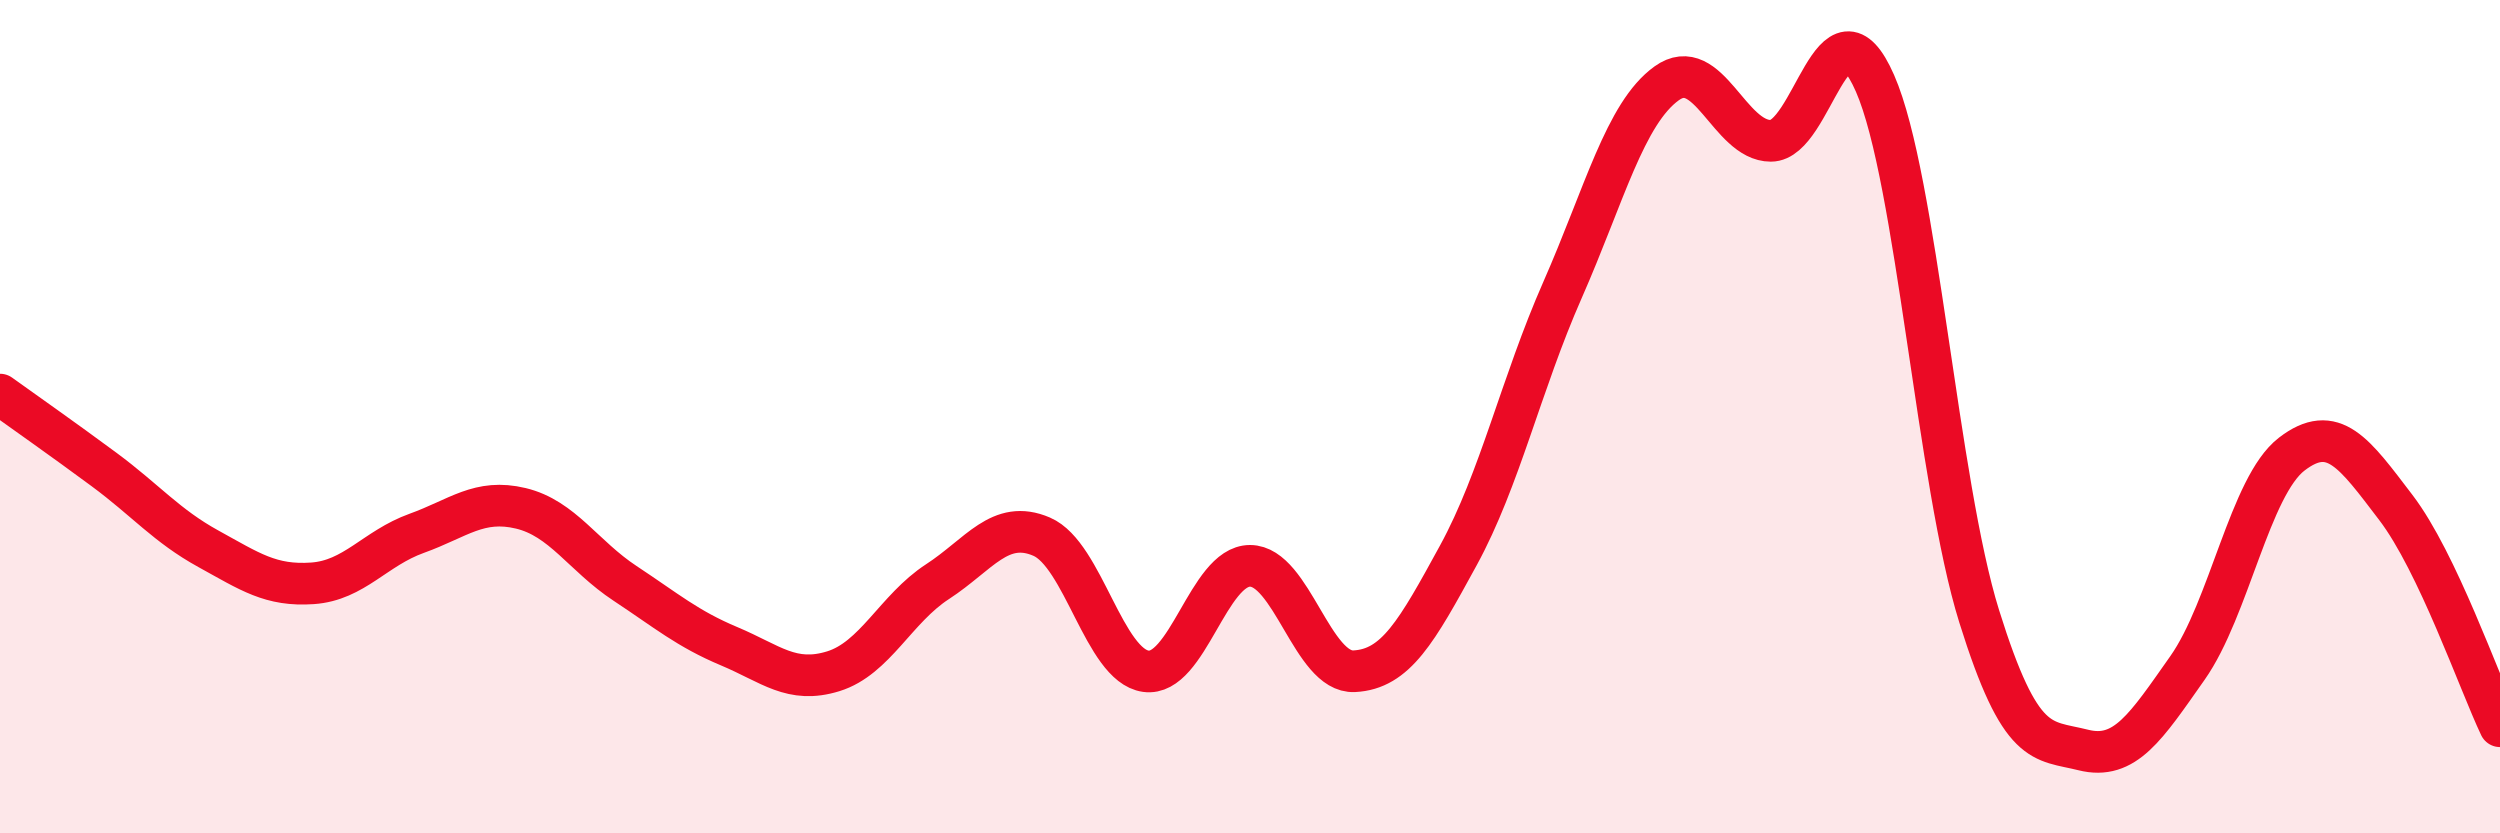
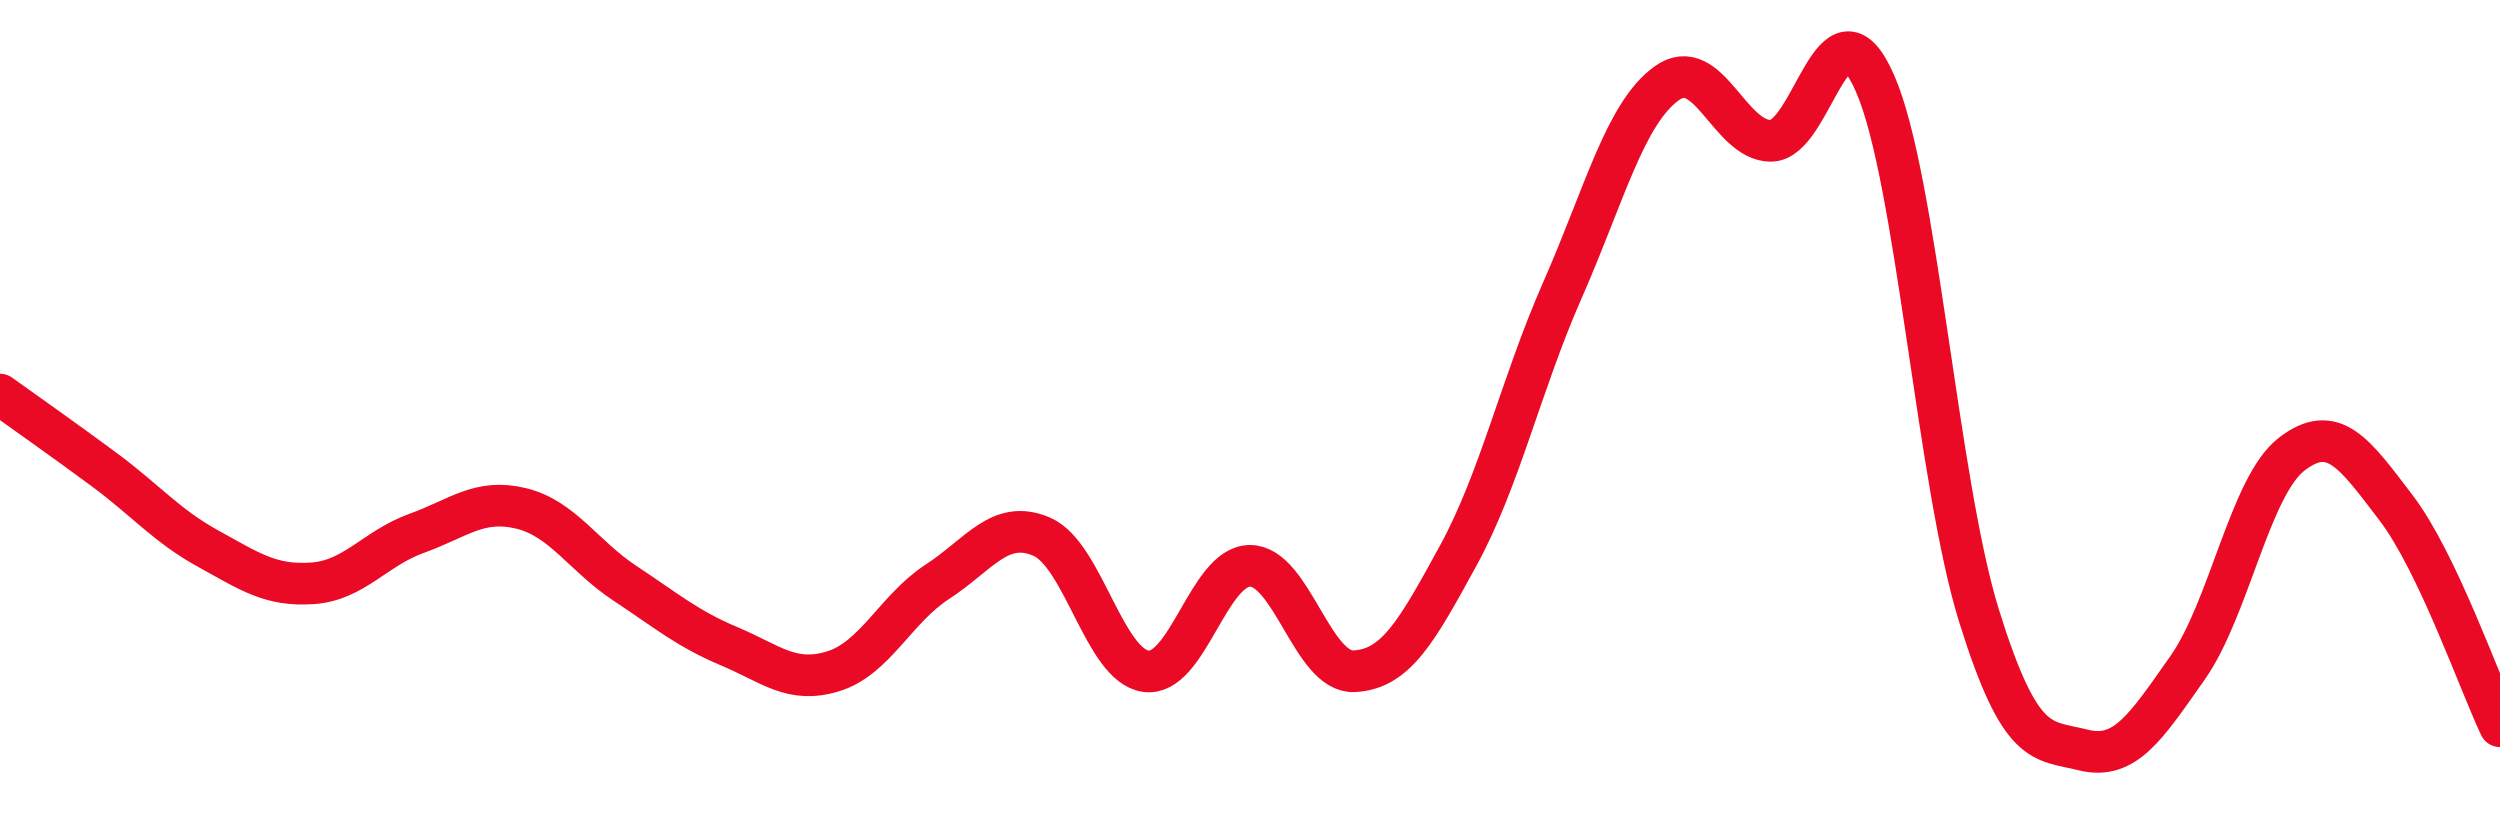
<svg xmlns="http://www.w3.org/2000/svg" width="60" height="20" viewBox="0 0 60 20">
-   <path d="M 0,9.47 C 0.5,9.83 1.5,10.53 2.5,11.27 C 3.5,12.01 4,12.62 5,13.17 C 6,13.72 6.5,14.07 7.5,14 C 8.5,13.93 9,13.16 10,12.8 C 11,12.44 11.5,11.96 12.5,12.2 C 13.5,12.44 14,13.34 15,14 C 16,14.66 16.5,15.09 17.5,15.51 C 18.5,15.93 19,16.42 20,16.11 C 21,15.8 21.5,14.61 22.5,13.96 C 23.5,13.31 24,12.45 25,12.88 C 26,13.31 26.5,15.97 27.5,16.11 C 28.5,16.25 29,13.58 30,13.58 C 31,13.58 31.5,16.16 32.5,16.11 C 33.5,16.06 34,15.16 35,13.33 C 36,11.5 36.5,9.23 37.5,6.96 C 38.5,4.69 39,2.72 40,2 C 41,1.28 41.5,3.38 42.5,3.38 C 43.5,3.38 44,-0.28 45,2 C 46,4.28 46.5,11.59 47.5,14.79 C 48.5,17.99 49,17.75 50,18 C 51,18.25 51.5,17.45 52.5,16.03 C 53.5,14.61 54,11.67 55,10.9 C 56,10.13 56.5,10.87 57.5,12.18 C 58.5,13.49 59.5,16.38 60,17.43L60 20L0 20Z" fill="#EB0A25" opacity="0.1" stroke-linecap="round" stroke-linejoin="round" />
  <path d="M 0,9.47 C 0.5,9.83 1.5,10.53 2.5,11.27 C 3.5,12.01 4,12.62 5,13.17 C 6,13.72 6.5,14.07 7.5,14 C 8.5,13.93 9,13.16 10,12.8 C 11,12.44 11.5,11.96 12.5,12.2 C 13.5,12.44 14,13.34 15,14 C 16,14.66 16.5,15.09 17.5,15.51 C 18.5,15.93 19,16.42 20,16.11 C 21,15.8 21.5,14.61 22.5,13.96 C 23.5,13.31 24,12.45 25,12.88 C 26,13.31 26.5,15.97 27.5,16.11 C 28.5,16.25 29,13.58 30,13.58 C 31,13.58 31.5,16.16 32.5,16.11 C 33.5,16.06 34,15.16 35,13.33 C 36,11.5 36.5,9.23 37.5,6.96 C 38.5,4.69 39,2.72 40,2 C 41,1.28 41.5,3.38 42.5,3.38 C 43.5,3.38 44,-0.28 45,2 C 46,4.28 46.5,11.59 47.5,14.79 C 48.5,17.99 49,17.75 50,18 C 51,18.25 51.5,17.45 52.5,16.03 C 53.5,14.61 54,11.67 55,10.9 C 56,10.13 56.5,10.87 57.5,12.18 C 58.5,13.49 59.5,16.38 60,17.43" stroke="#EB0A25" stroke-width="1" fill="none" stroke-linecap="round" stroke-linejoin="round" />
</svg>